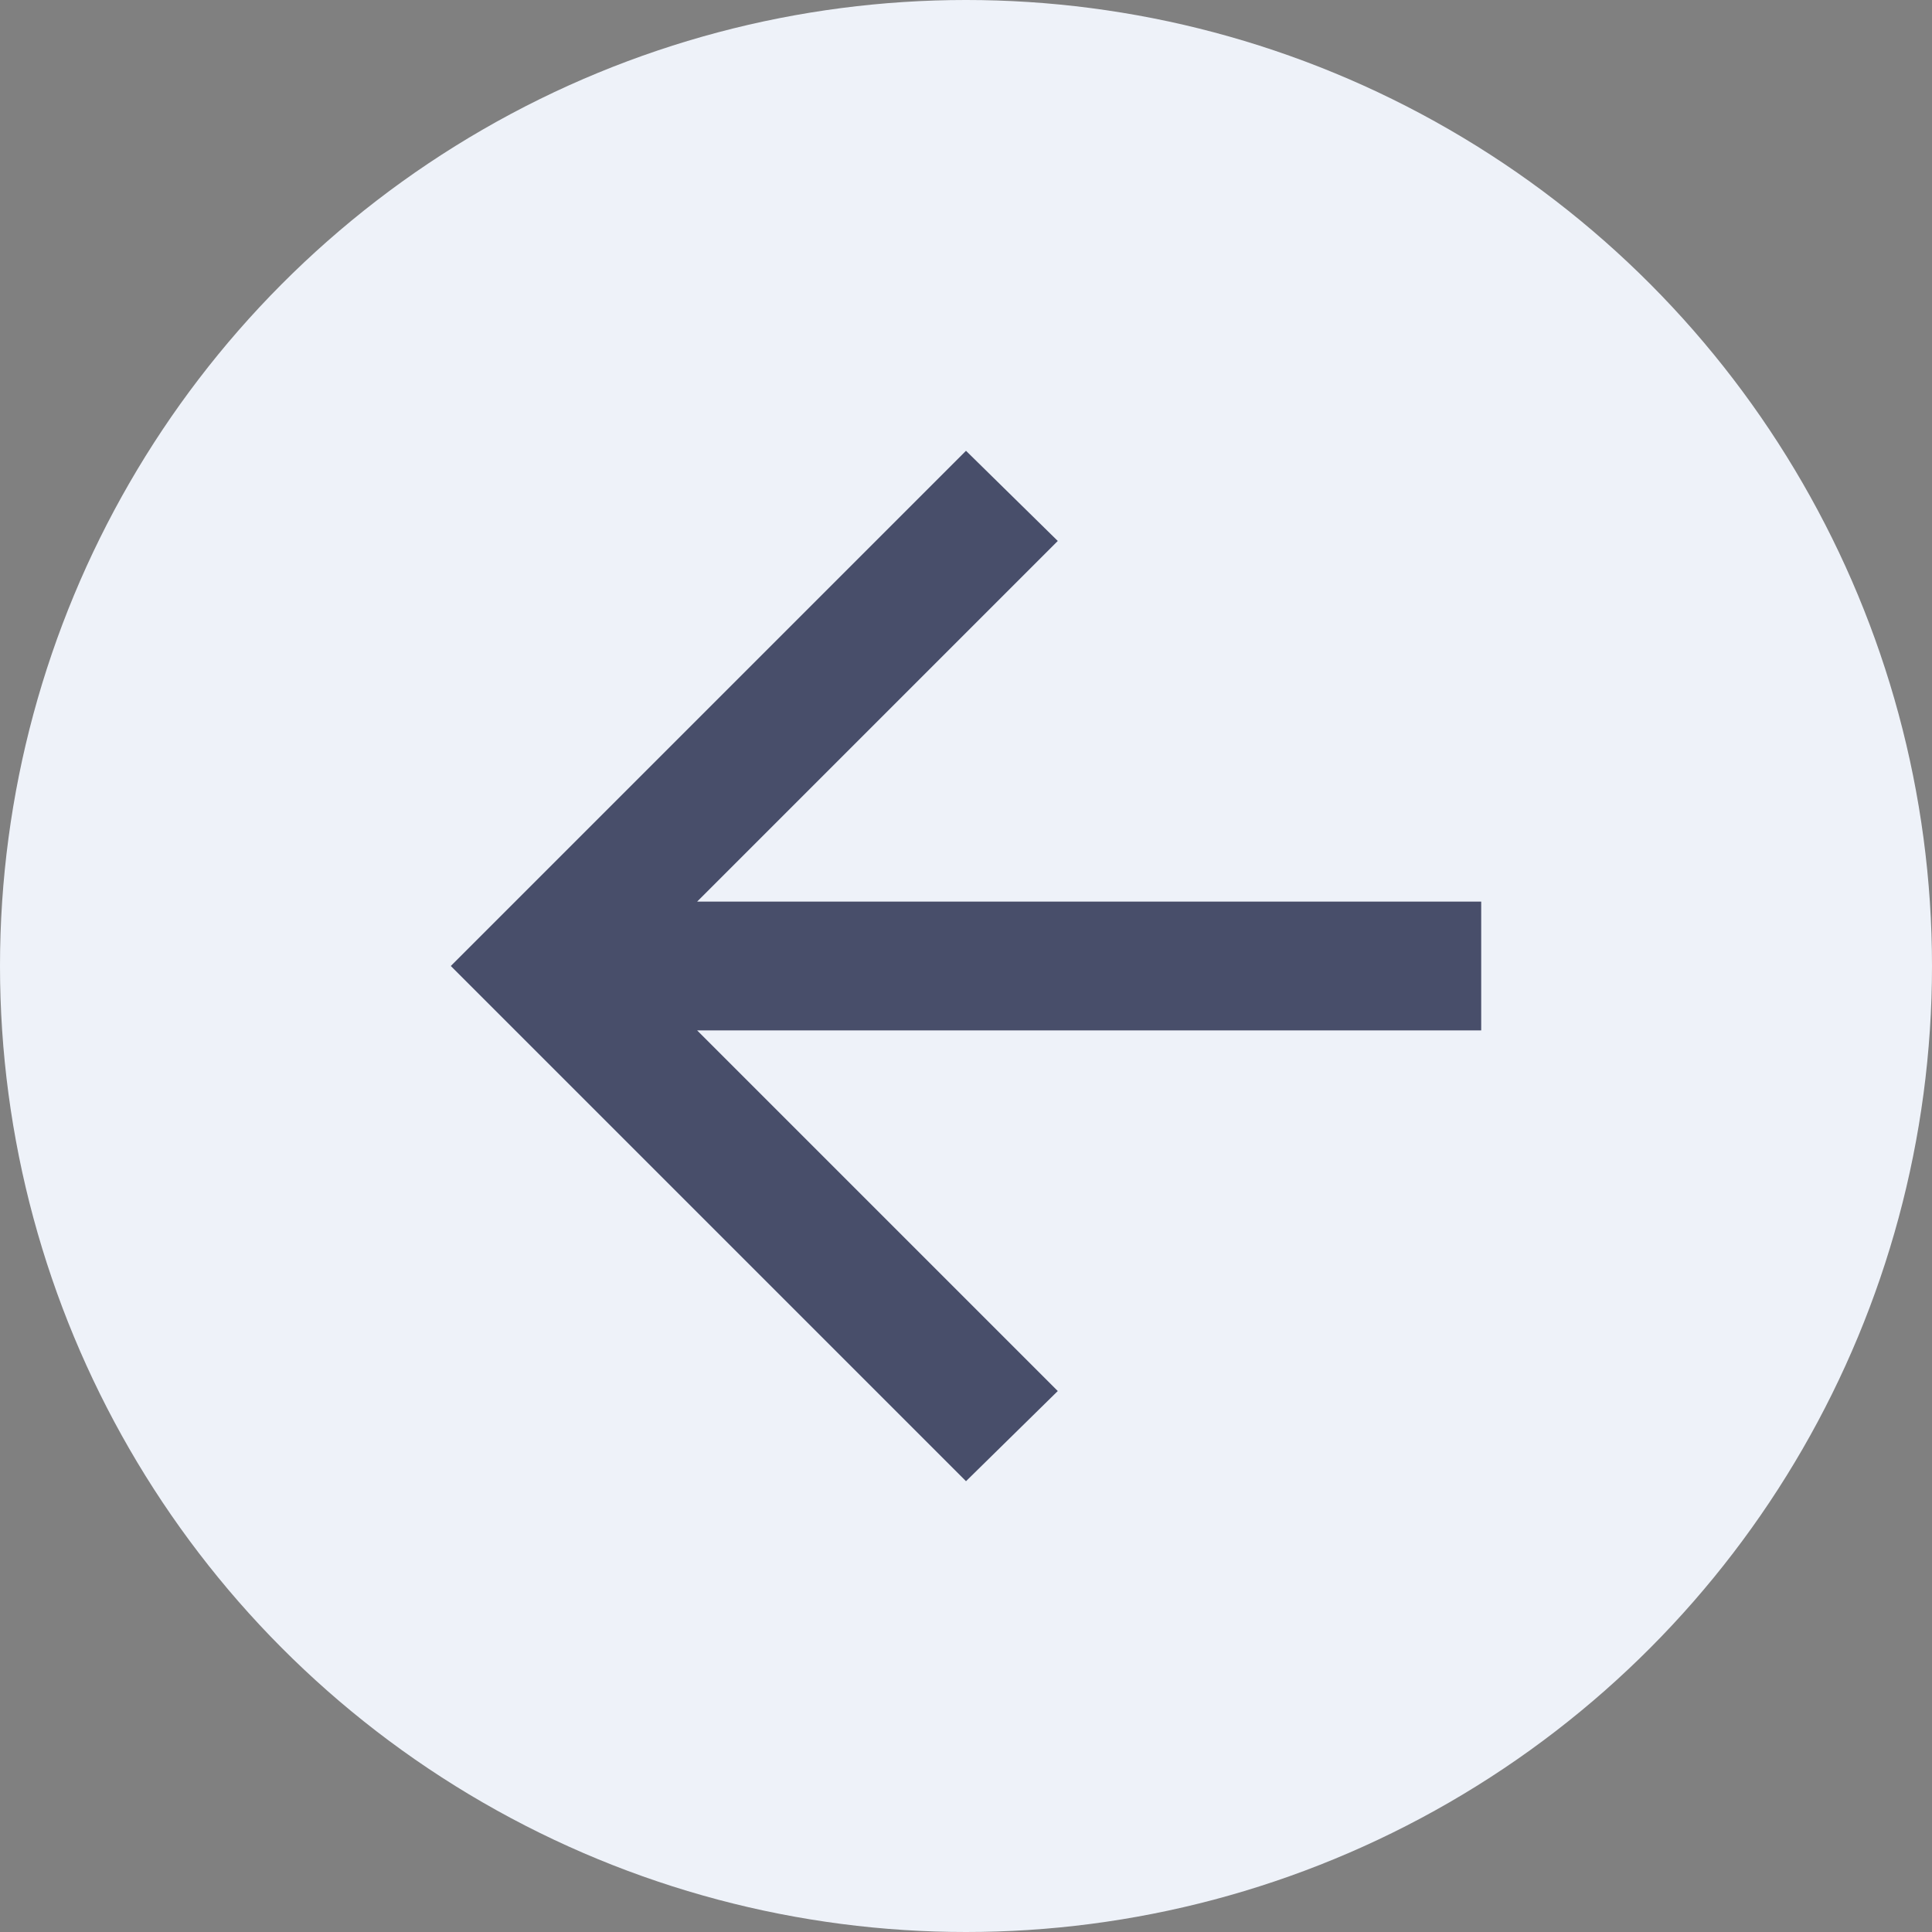
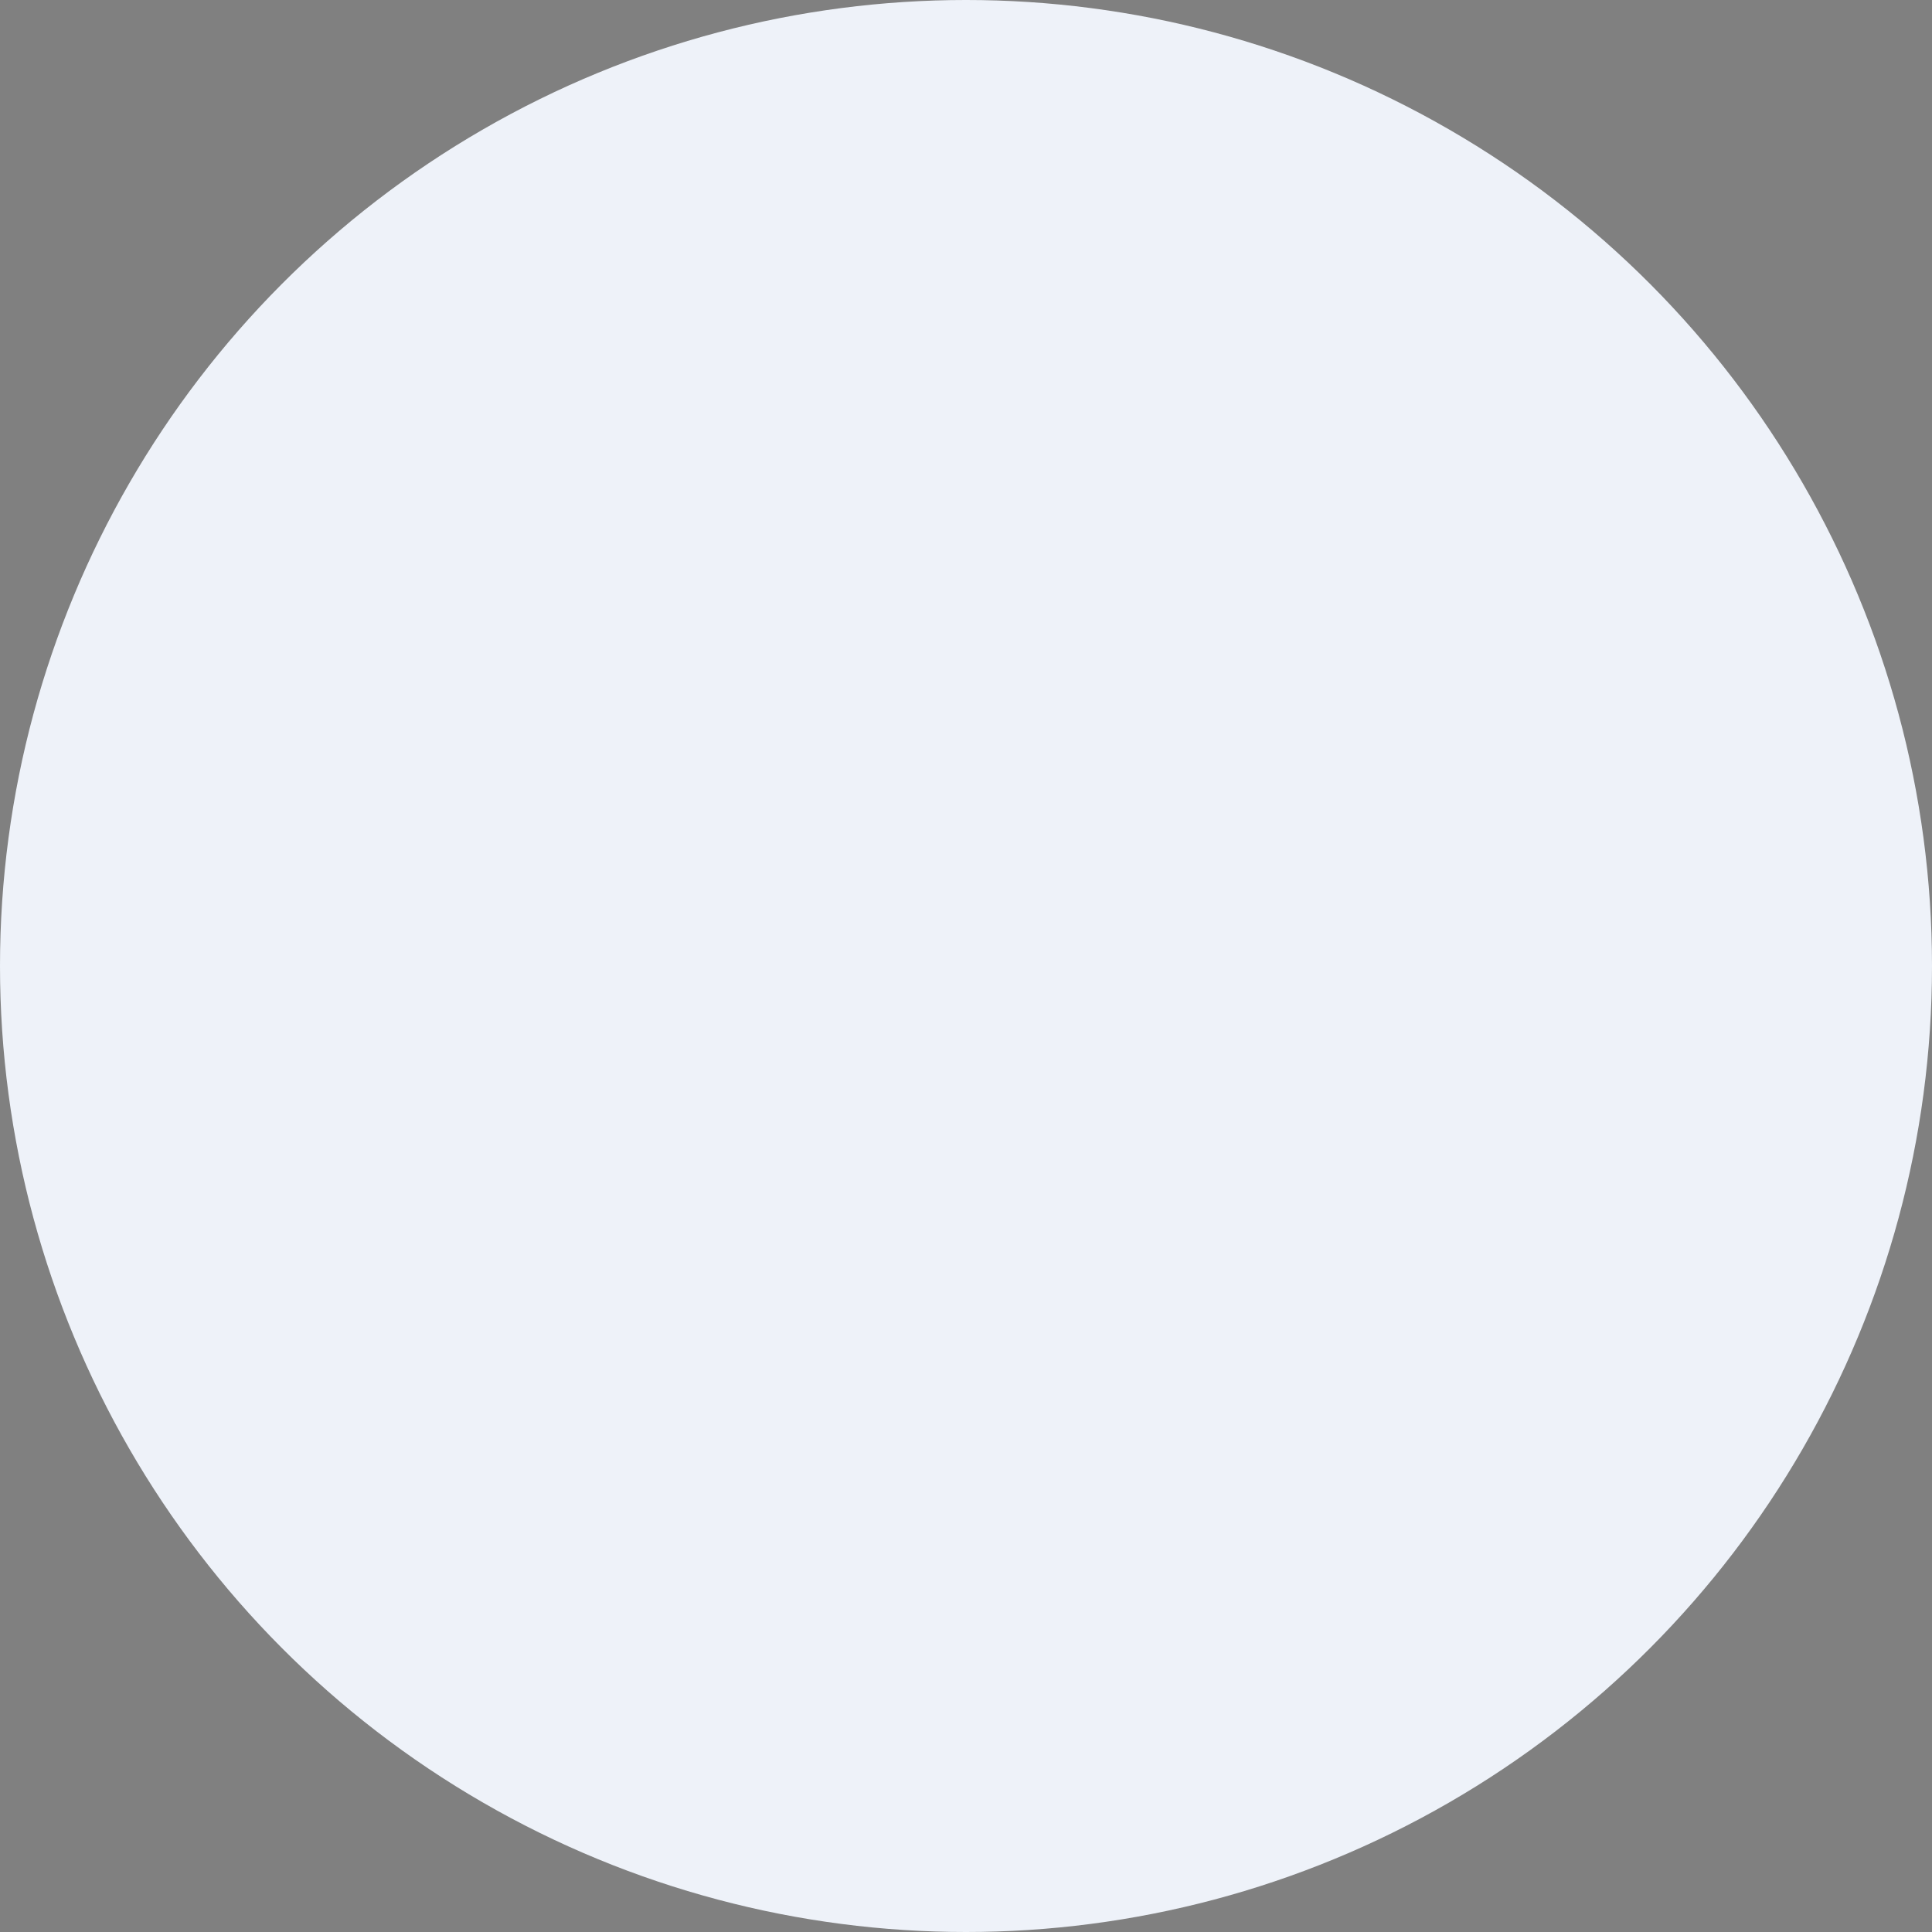
<svg xmlns="http://www.w3.org/2000/svg" width="30" height="30" viewBox="0 0 30 30" fill="none">
  <rect x="0" y="0" width="30" height="30" fill="#808080" stroke="none" />
  <g id="Frame 70">
    <circle id="Ellipse 7" cx="15" cy="15" r="15" transform="rotate(-180 15 15)" fill="#EEF2F9" />
    <g id="arrow_forward">
-       <path id="arrow_forward_2" d="M10.825 14L23 14L23 16L10.825 16L16.425 21.6L15 23L7 15L15 7L16.425 8.4L10.825 14Z" fill="#484E6A" />
-     </g>
+       </g>
  </g>
</svg>